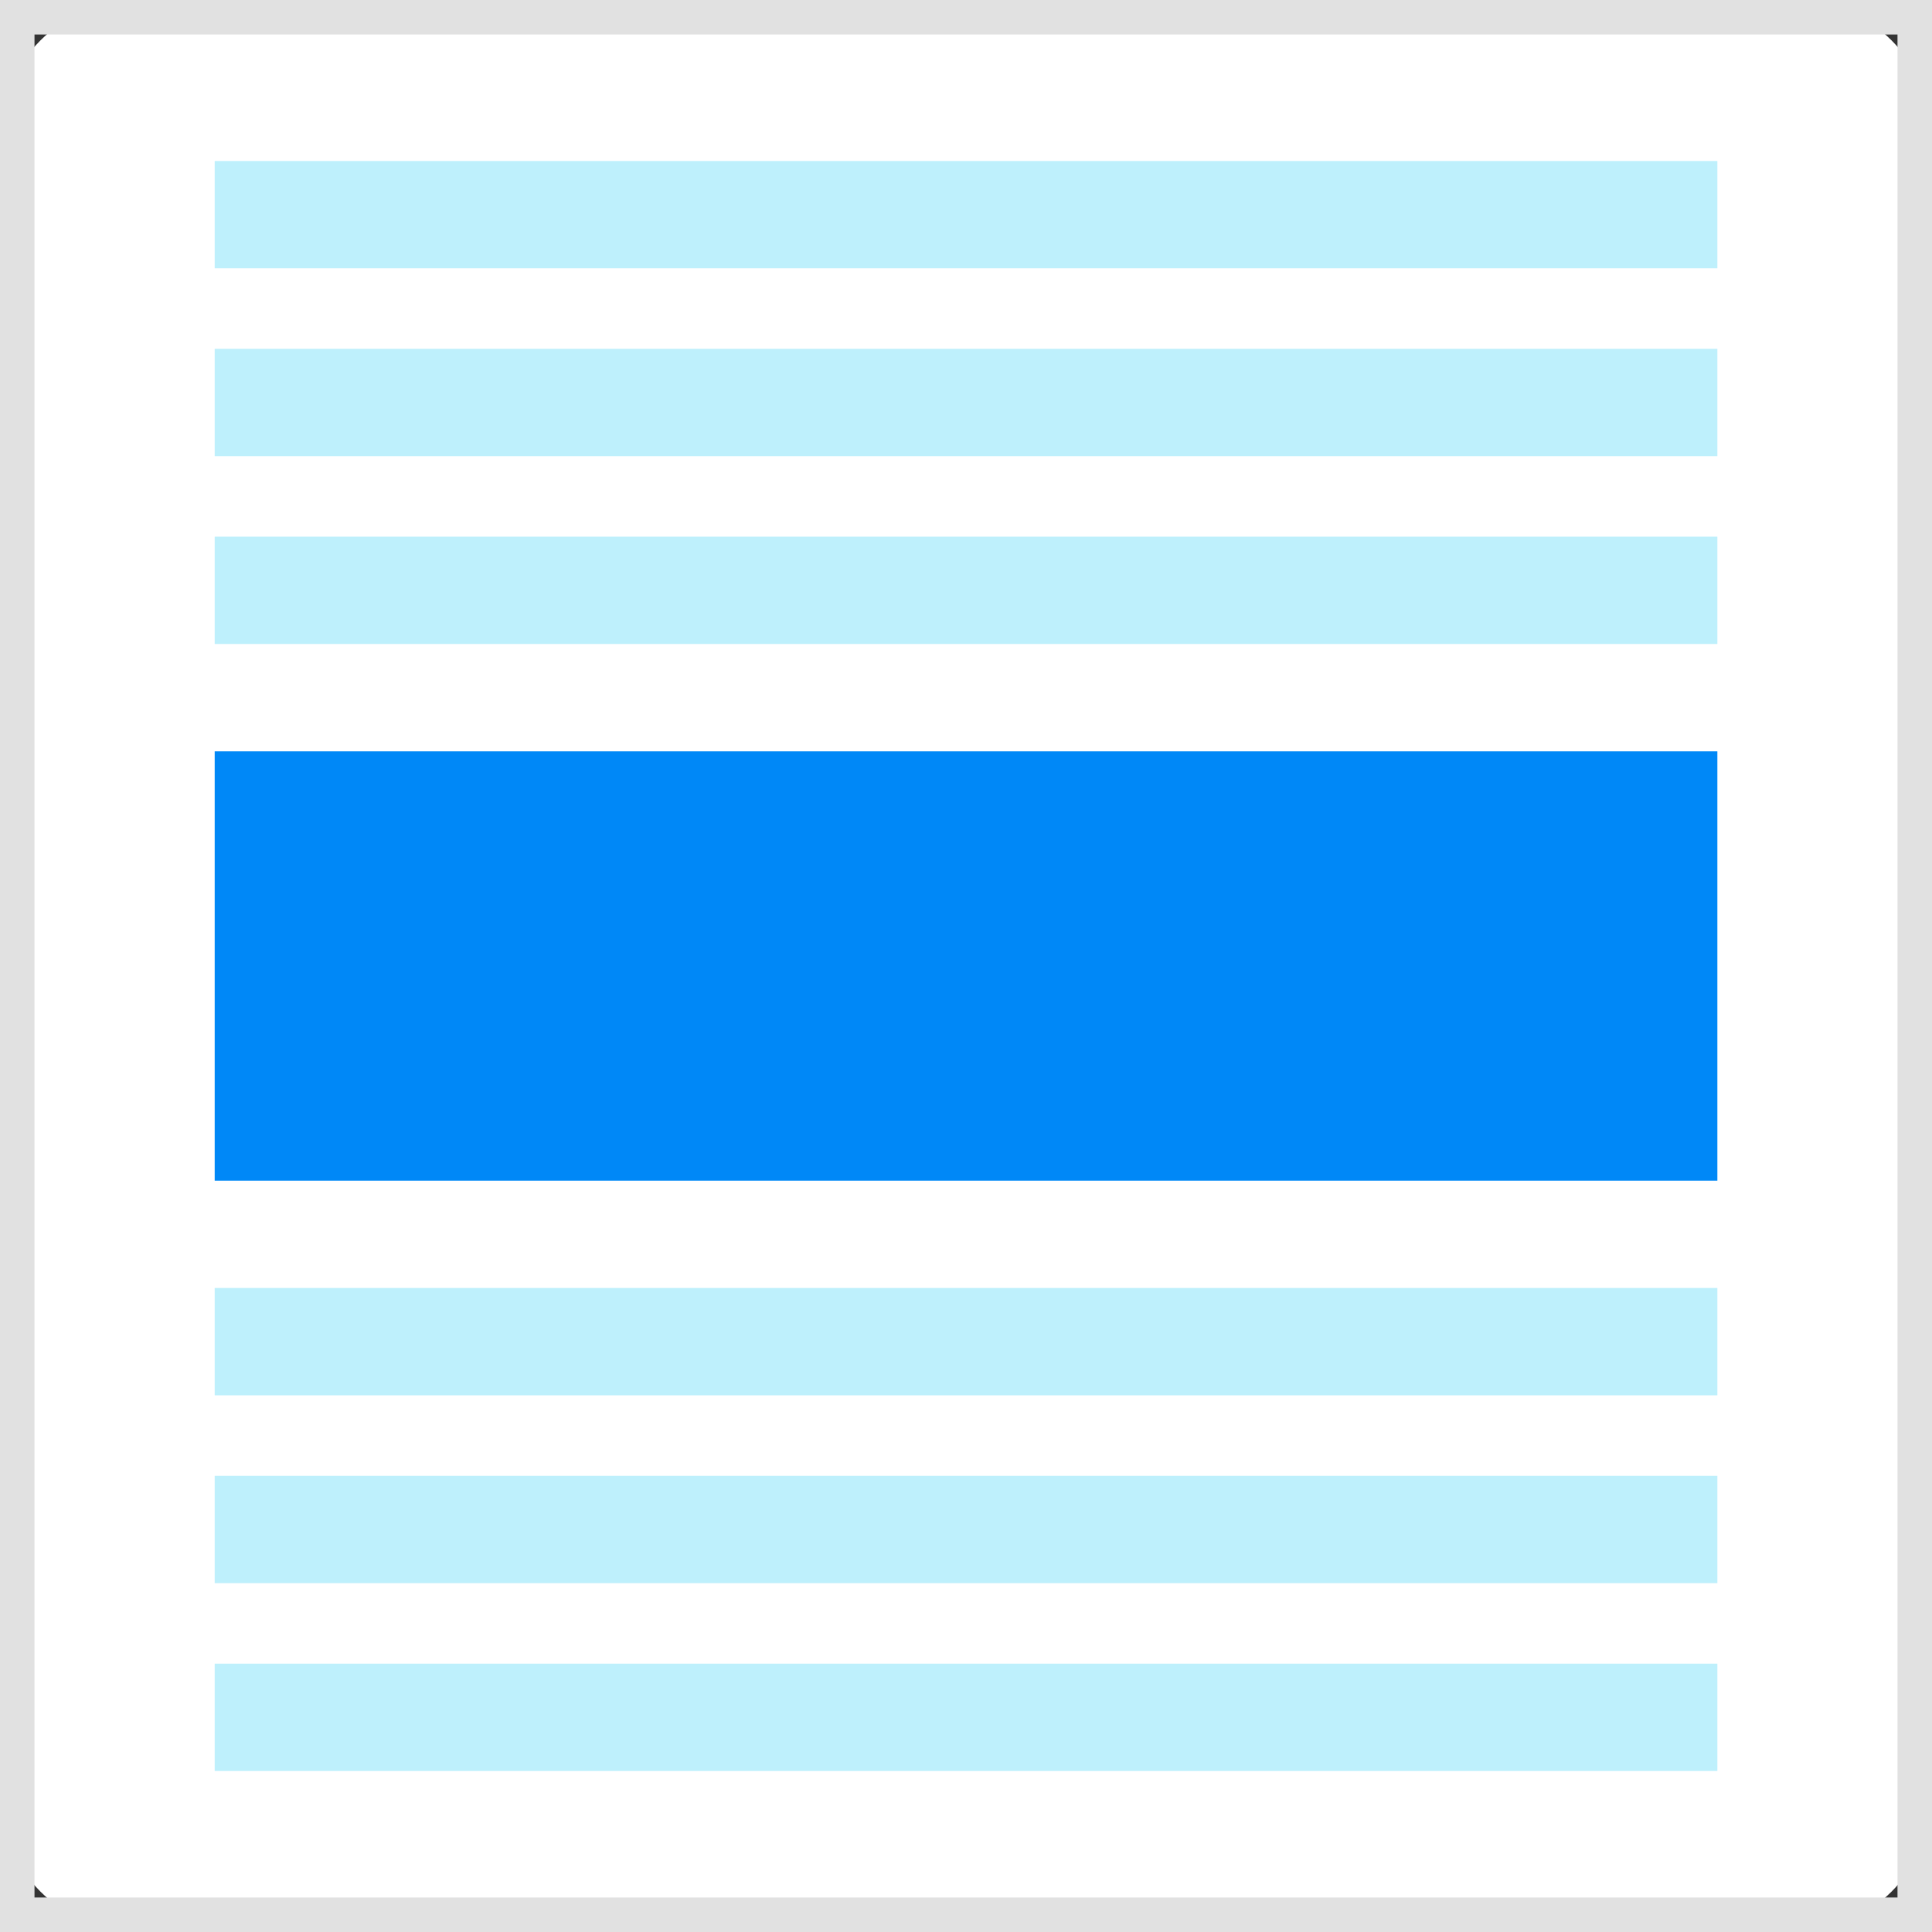
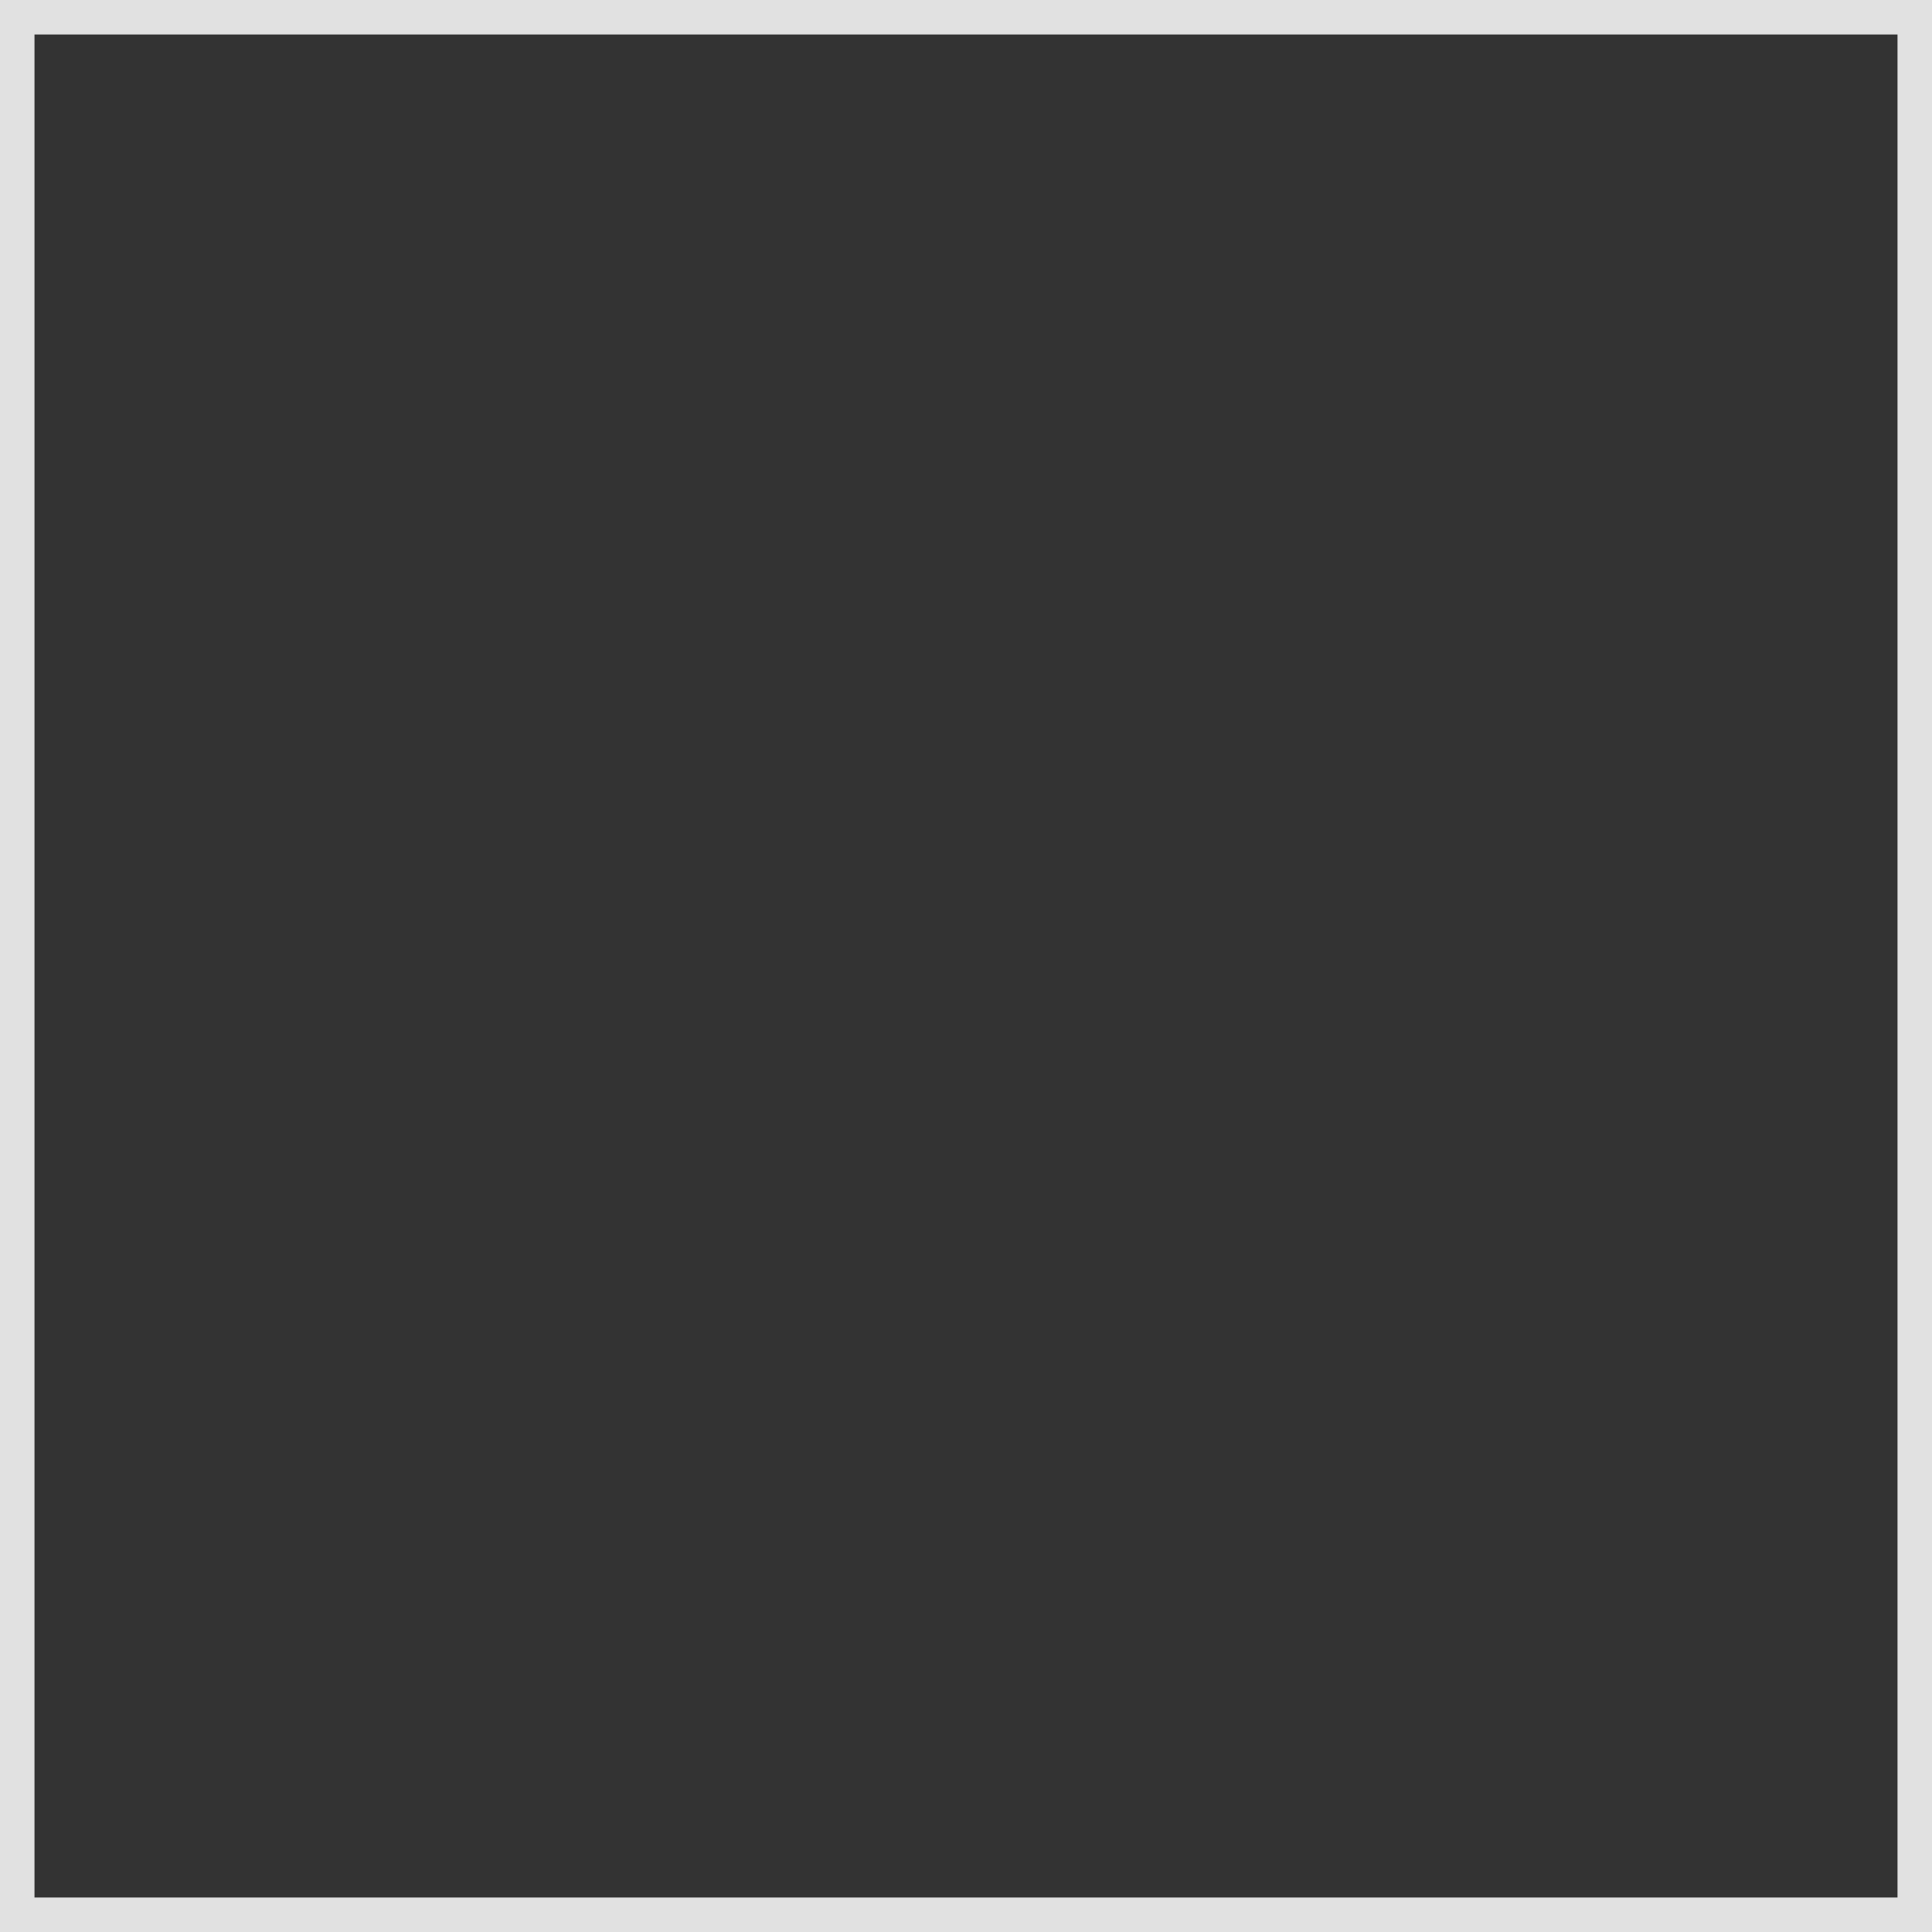
<svg xmlns="http://www.w3.org/2000/svg" width="56" height="56" viewBox="0 0 56 56" fill="none">
  <rect x="0" y="0" width="56" height="56" fill="#333333" stroke="none" />
  <g clip-path="url(#clip0_5976_41)">
    <path d="M52 0H4C1.791 0 0 1.791 0 4V52C0 54.209 1.791 56 4 56H52C54.209 56 56 54.209 56 52V4C56 1.791 54.209 0 52 0Z" fill="white" />
-     <path fill-rule="evenodd" clip-rule="evenodd" d="M6.223 21.778H49.779V34.222H6.223V21.778Z" fill="#0088F7" />
+     <path fill-rule="evenodd" clip-rule="evenodd" d="M6.223 21.778V34.222H6.223V21.778Z" fill="#0088F7" />
    <path fill-rule="evenodd" clip-rule="evenodd" d="M6.223 15.556H49.779V18.666H6.223V15.556ZM6.223 10.111H49.779V13.222H6.223V10.112V10.111ZM6.223 4.667H49.779V7.777H6.223V4.667ZM6.223 48.222H49.779V51.333H6.223V48.222ZM6.223 42.778H49.779V45.888H6.223V42.778ZM6.223 37.333H49.779V40.444H6.223V37.333Z" fill="#BEF0FC" />
  </g>
  <rect x="0.5" y="0.5" width="55" height="55" stroke="#E1E1E1" />
  <defs>
    <clipPath id="clip0_5976_41">
-       <rect width="56" height="56" fill="white" />
-     </clipPath>
+       </clipPath>
  </defs>
</svg>